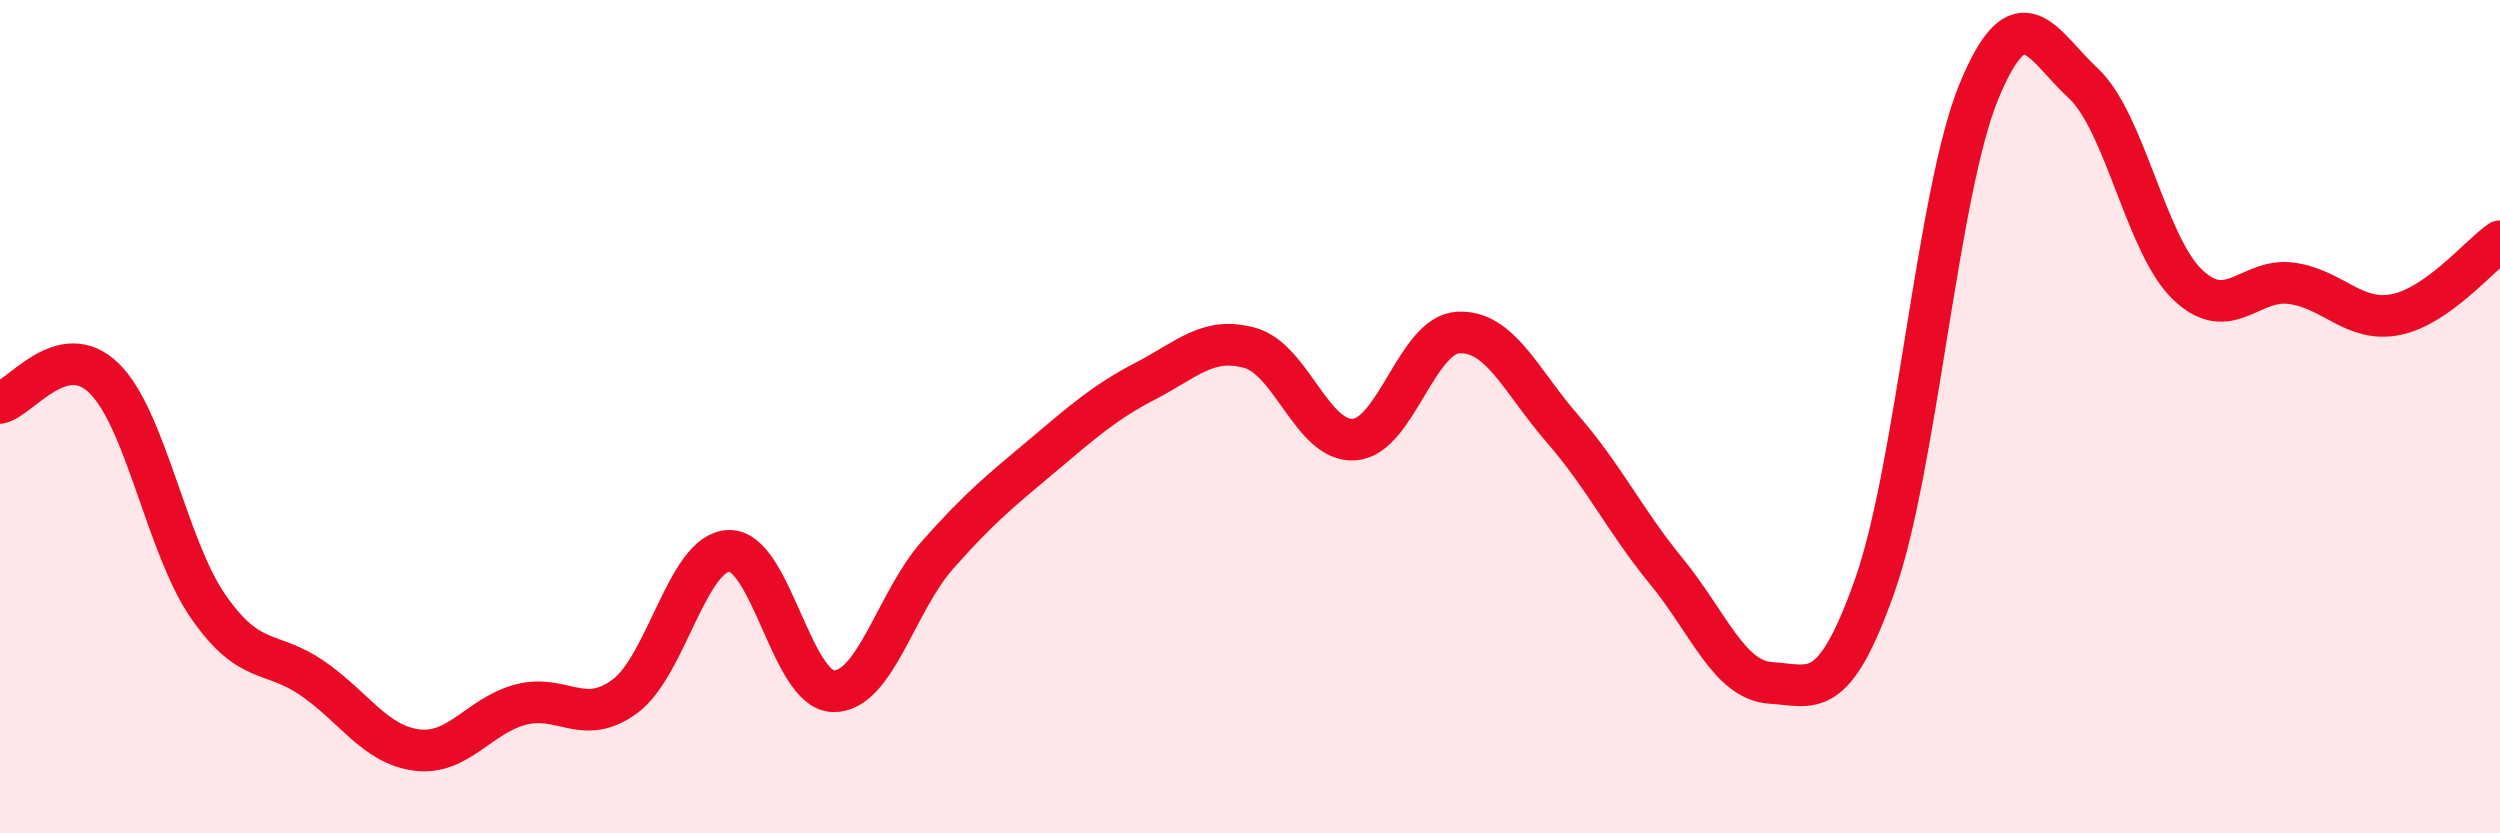
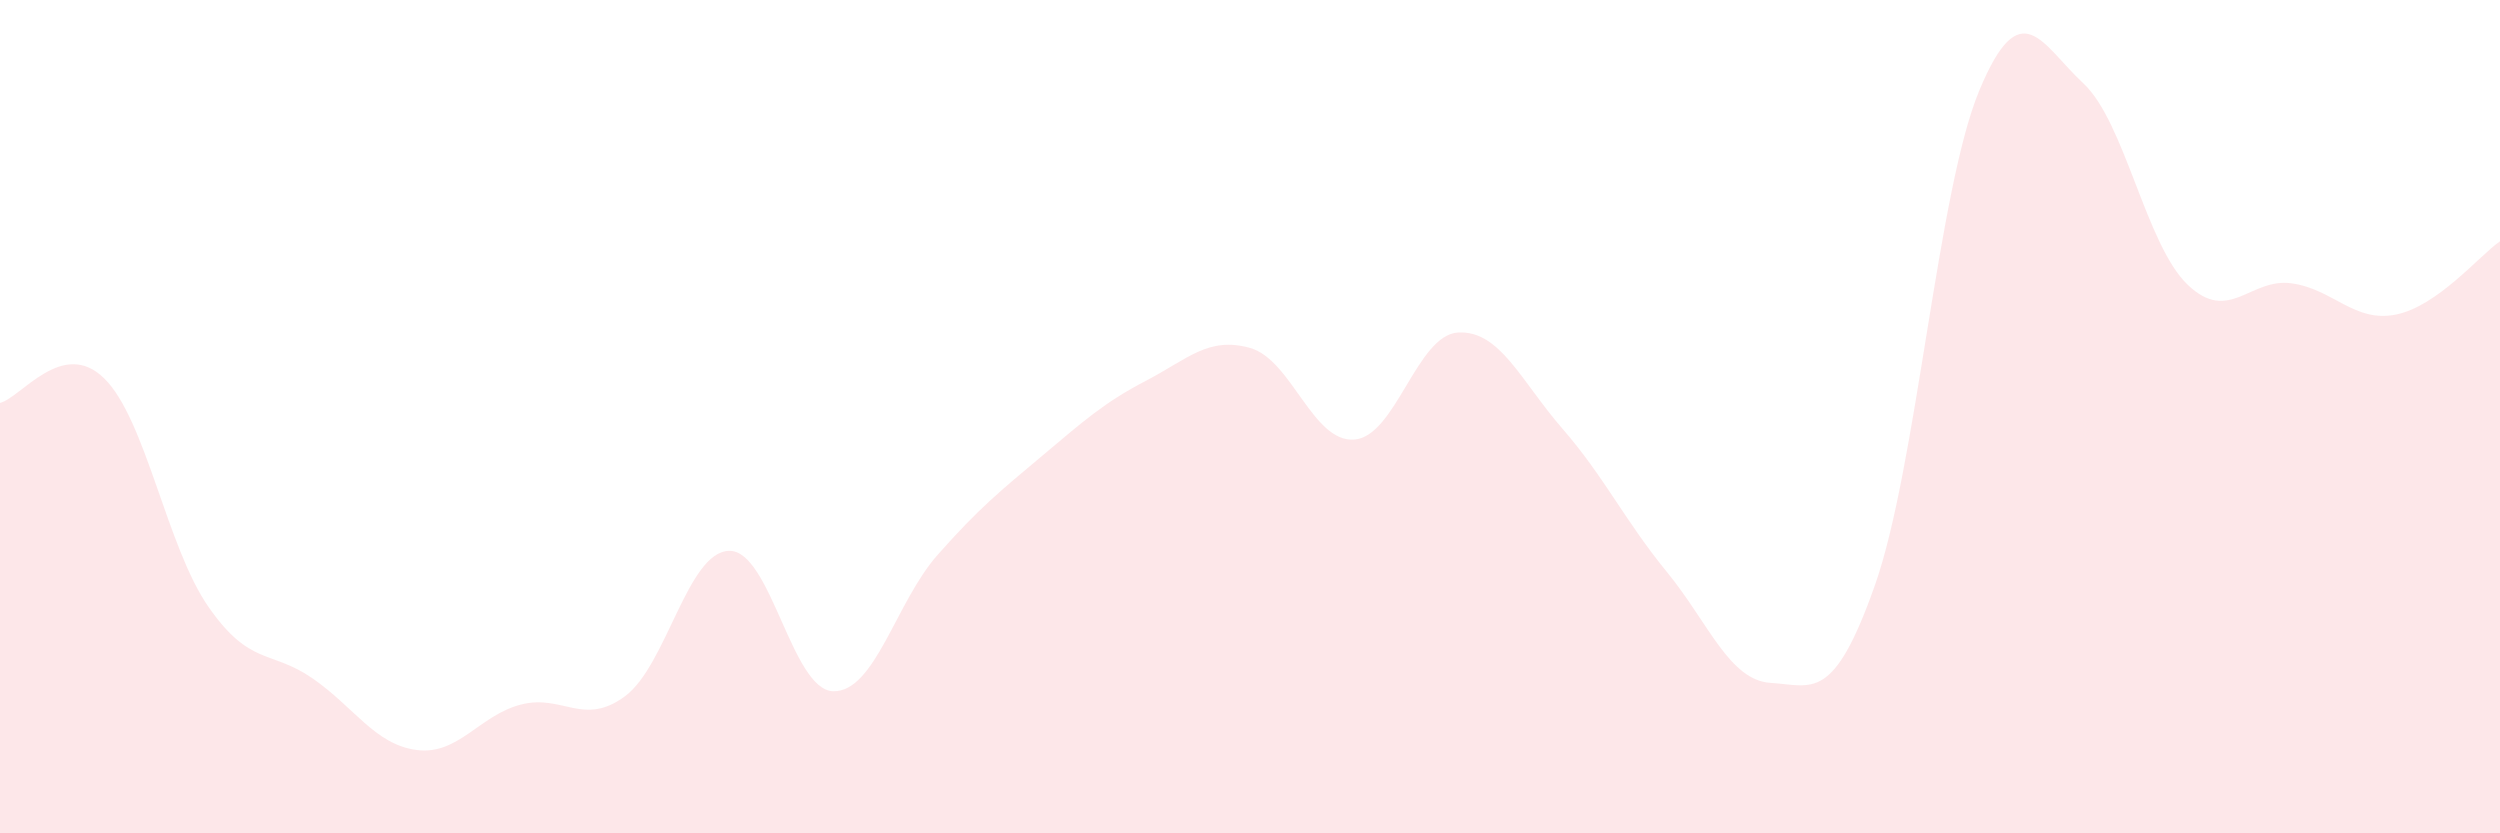
<svg xmlns="http://www.w3.org/2000/svg" width="60" height="20" viewBox="0 0 60 20">
  <path d="M 0,9.67 C 0.5,9.55 1.5,8.1 2.5,9.08 C 3.5,10.06 4,13.12 5,14.56 C 6,16 6.5,15.59 7.5,16.28 C 8.5,16.97 9,17.87 10,18 C 11,18.13 11.5,17.17 12.5,16.91 C 13.5,16.65 14,17.45 15,16.71 C 16,15.97 16.5,13.24 17.5,13.22 C 18.5,13.2 19,16.57 20,16.59 C 21,16.61 21.5,14.45 22.5,13.32 C 23.5,12.19 24,11.79 25,10.95 C 26,10.11 26.5,9.66 27.5,9.14 C 28.5,8.62 29,8.07 30,8.35 C 31,8.63 31.5,10.62 32.5,10.55 C 33.5,10.48 34,8.03 35,7.98 C 36,7.93 36.5,9.14 37.5,10.29 C 38.5,11.44 39,12.5 40,13.72 C 41,14.94 41.5,16.33 42.5,16.39 C 43.5,16.45 44,16.88 45,14.04 C 46,11.2 46.5,4.59 47.5,2.18 C 48.5,-0.23 49,1.07 50,2 C 51,2.93 51.5,5.87 52.5,6.83 C 53.5,7.79 54,6.66 55,6.8 C 56,6.94 56.5,7.75 57.5,7.55 C 58.5,7.35 59.5,6.14 60,5.79L60 20L0 20Z" fill="#EB0A25" opacity="0.1" stroke-linecap="round" stroke-linejoin="round" />
-   <path d="M 0,9.67 C 0.5,9.55 1.5,8.1 2.5,9.08 C 3.5,10.06 4,13.12 5,14.56 C 6,16 6.5,15.59 7.5,16.28 C 8.5,16.97 9,17.87 10,18 C 11,18.13 11.5,17.17 12.5,16.91 C 13.5,16.65 14,17.45 15,16.71 C 16,15.97 16.5,13.24 17.5,13.22 C 18.5,13.2 19,16.57 20,16.59 C 21,16.61 21.5,14.45 22.5,13.32 C 23.5,12.19 24,11.79 25,10.95 C 26,10.11 26.5,9.66 27.5,9.14 C 28.5,8.62 29,8.07 30,8.35 C 31,8.63 31.5,10.62 32.5,10.55 C 33.5,10.48 34,8.03 35,7.98 C 36,7.93 36.5,9.14 37.5,10.29 C 38.5,11.44 39,12.5 40,13.72 C 41,14.94 41.5,16.33 42.5,16.39 C 43.5,16.45 44,16.88 45,14.04 C 46,11.2 46.5,4.59 47.5,2.18 C 48.5,-0.23 49,1.07 50,2 C 51,2.93 51.5,5.87 52.5,6.83 C 53.5,7.79 54,6.66 55,6.8 C 56,6.94 56.5,7.75 57.5,7.55 C 58.5,7.35 59.5,6.14 60,5.79" stroke="#EB0A25" stroke-width="1" fill="none" stroke-linecap="round" stroke-linejoin="round" />
</svg>